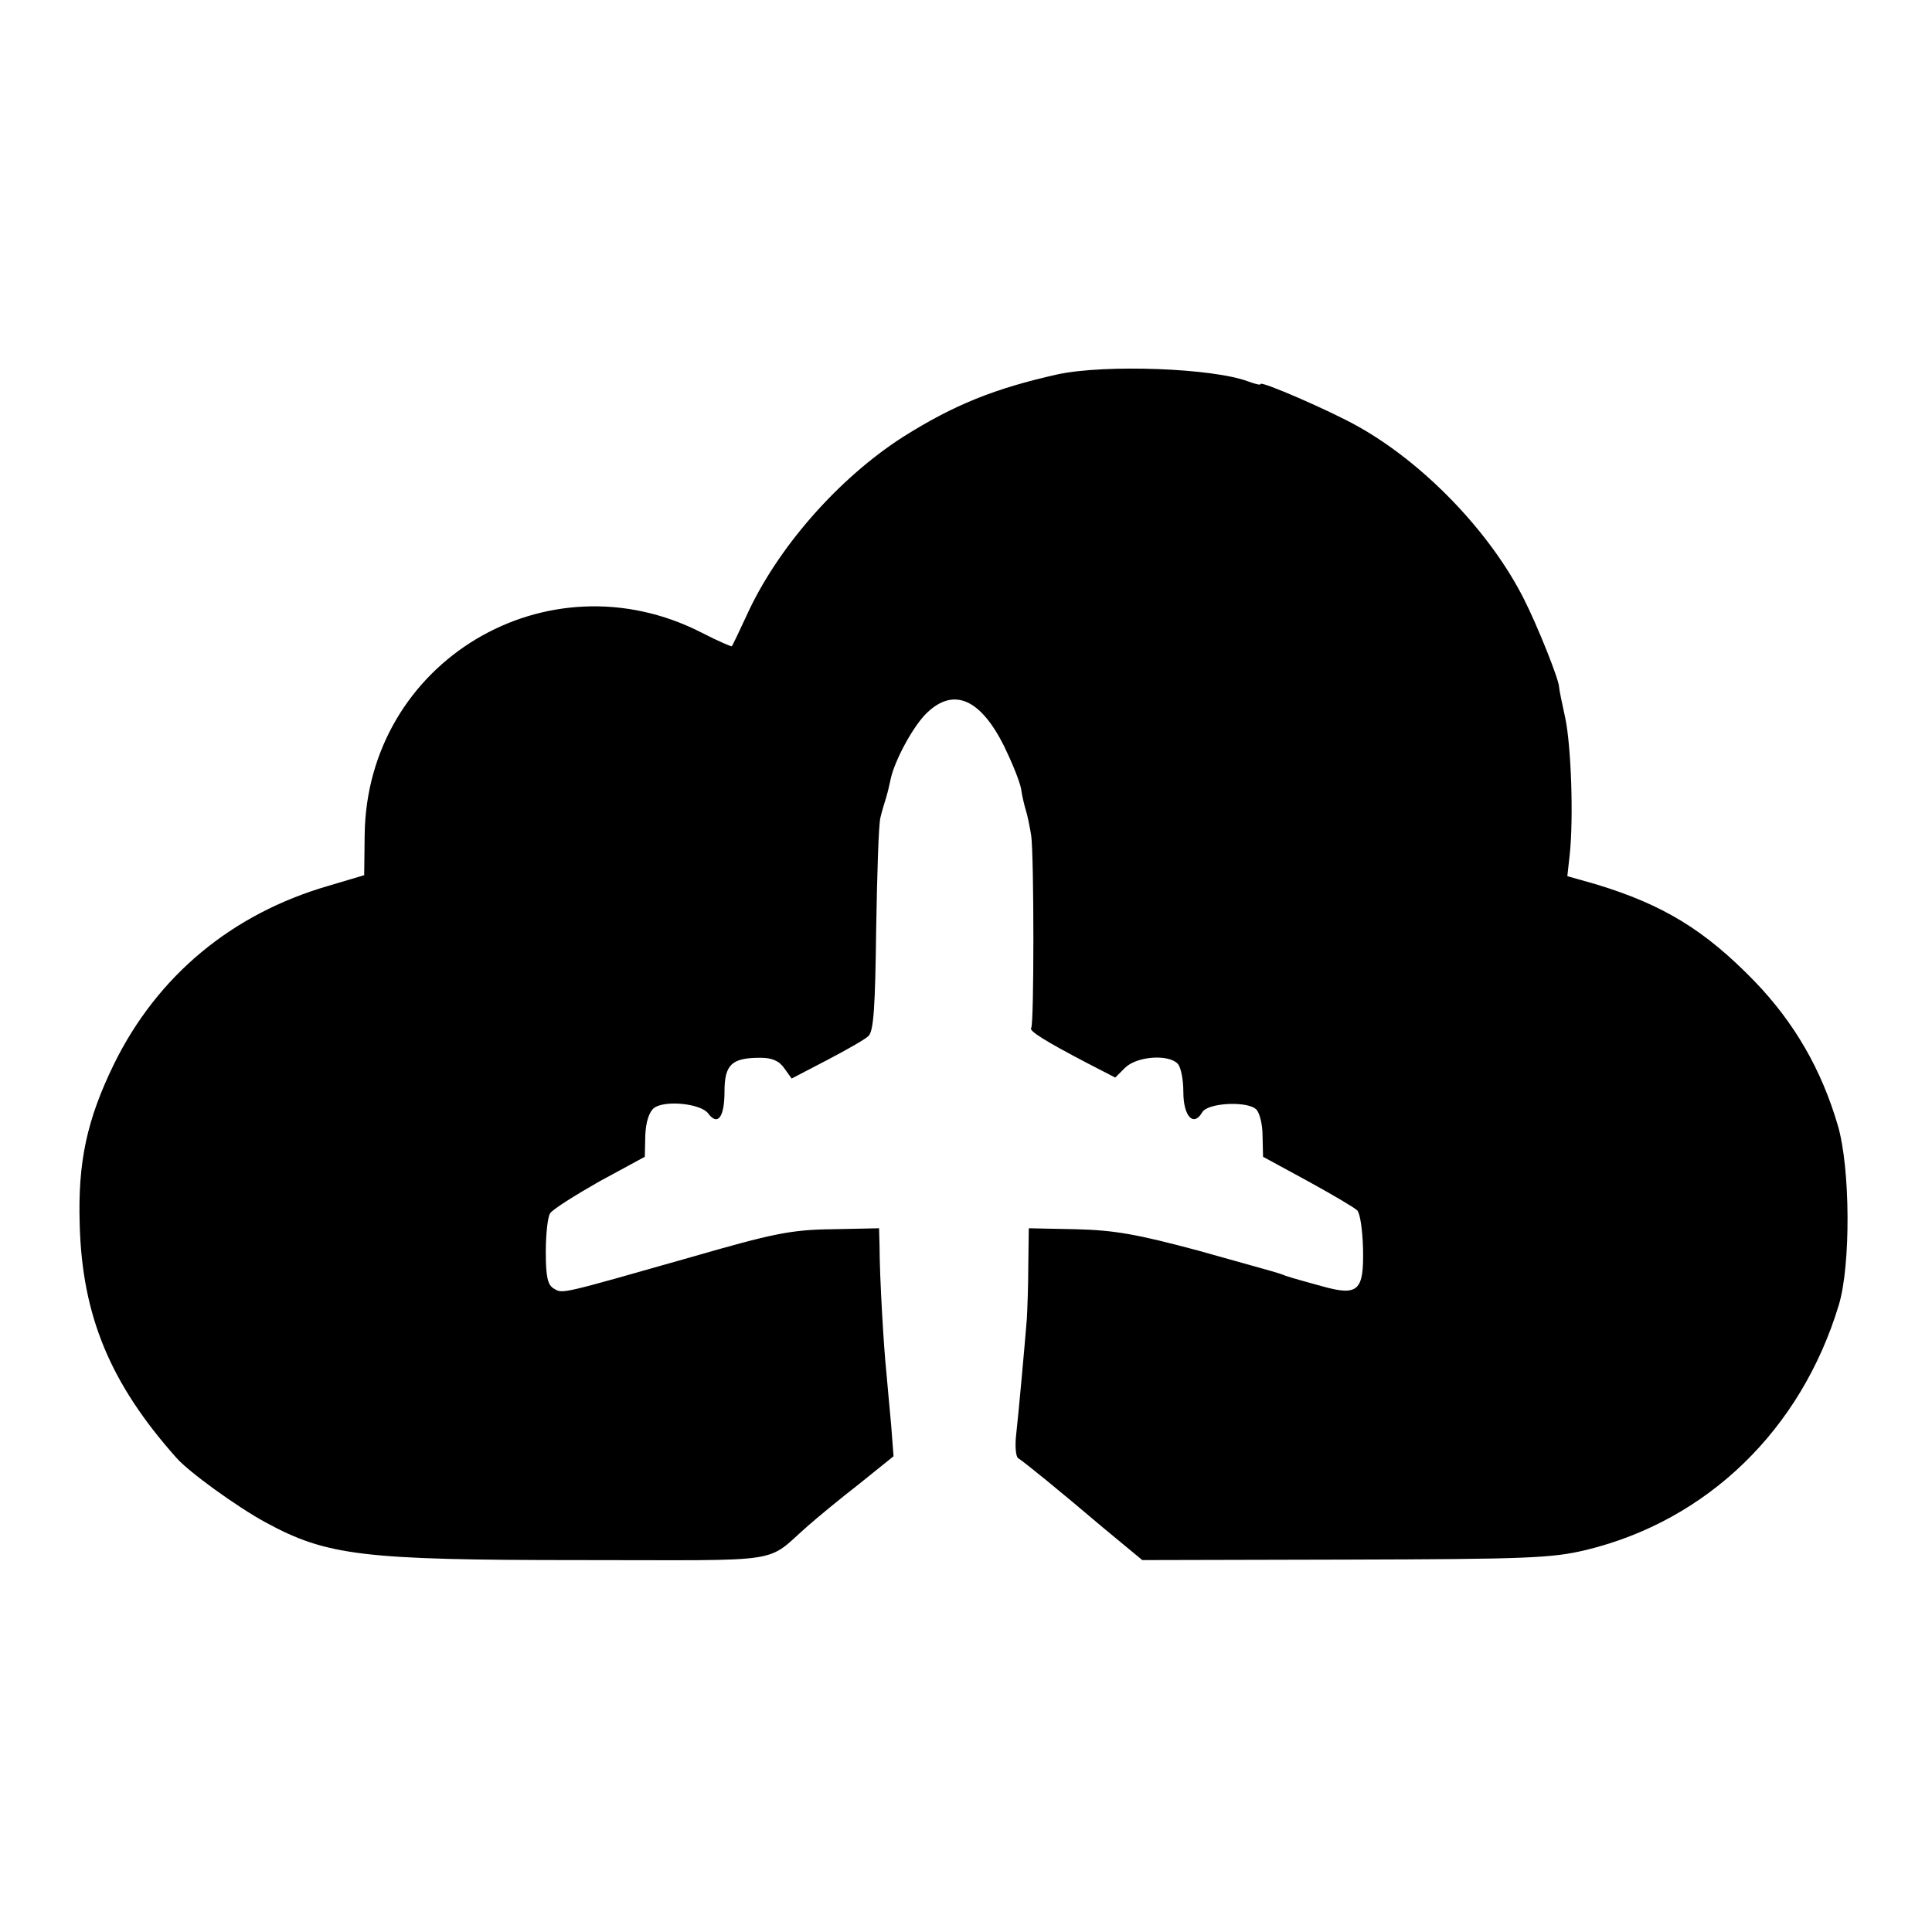
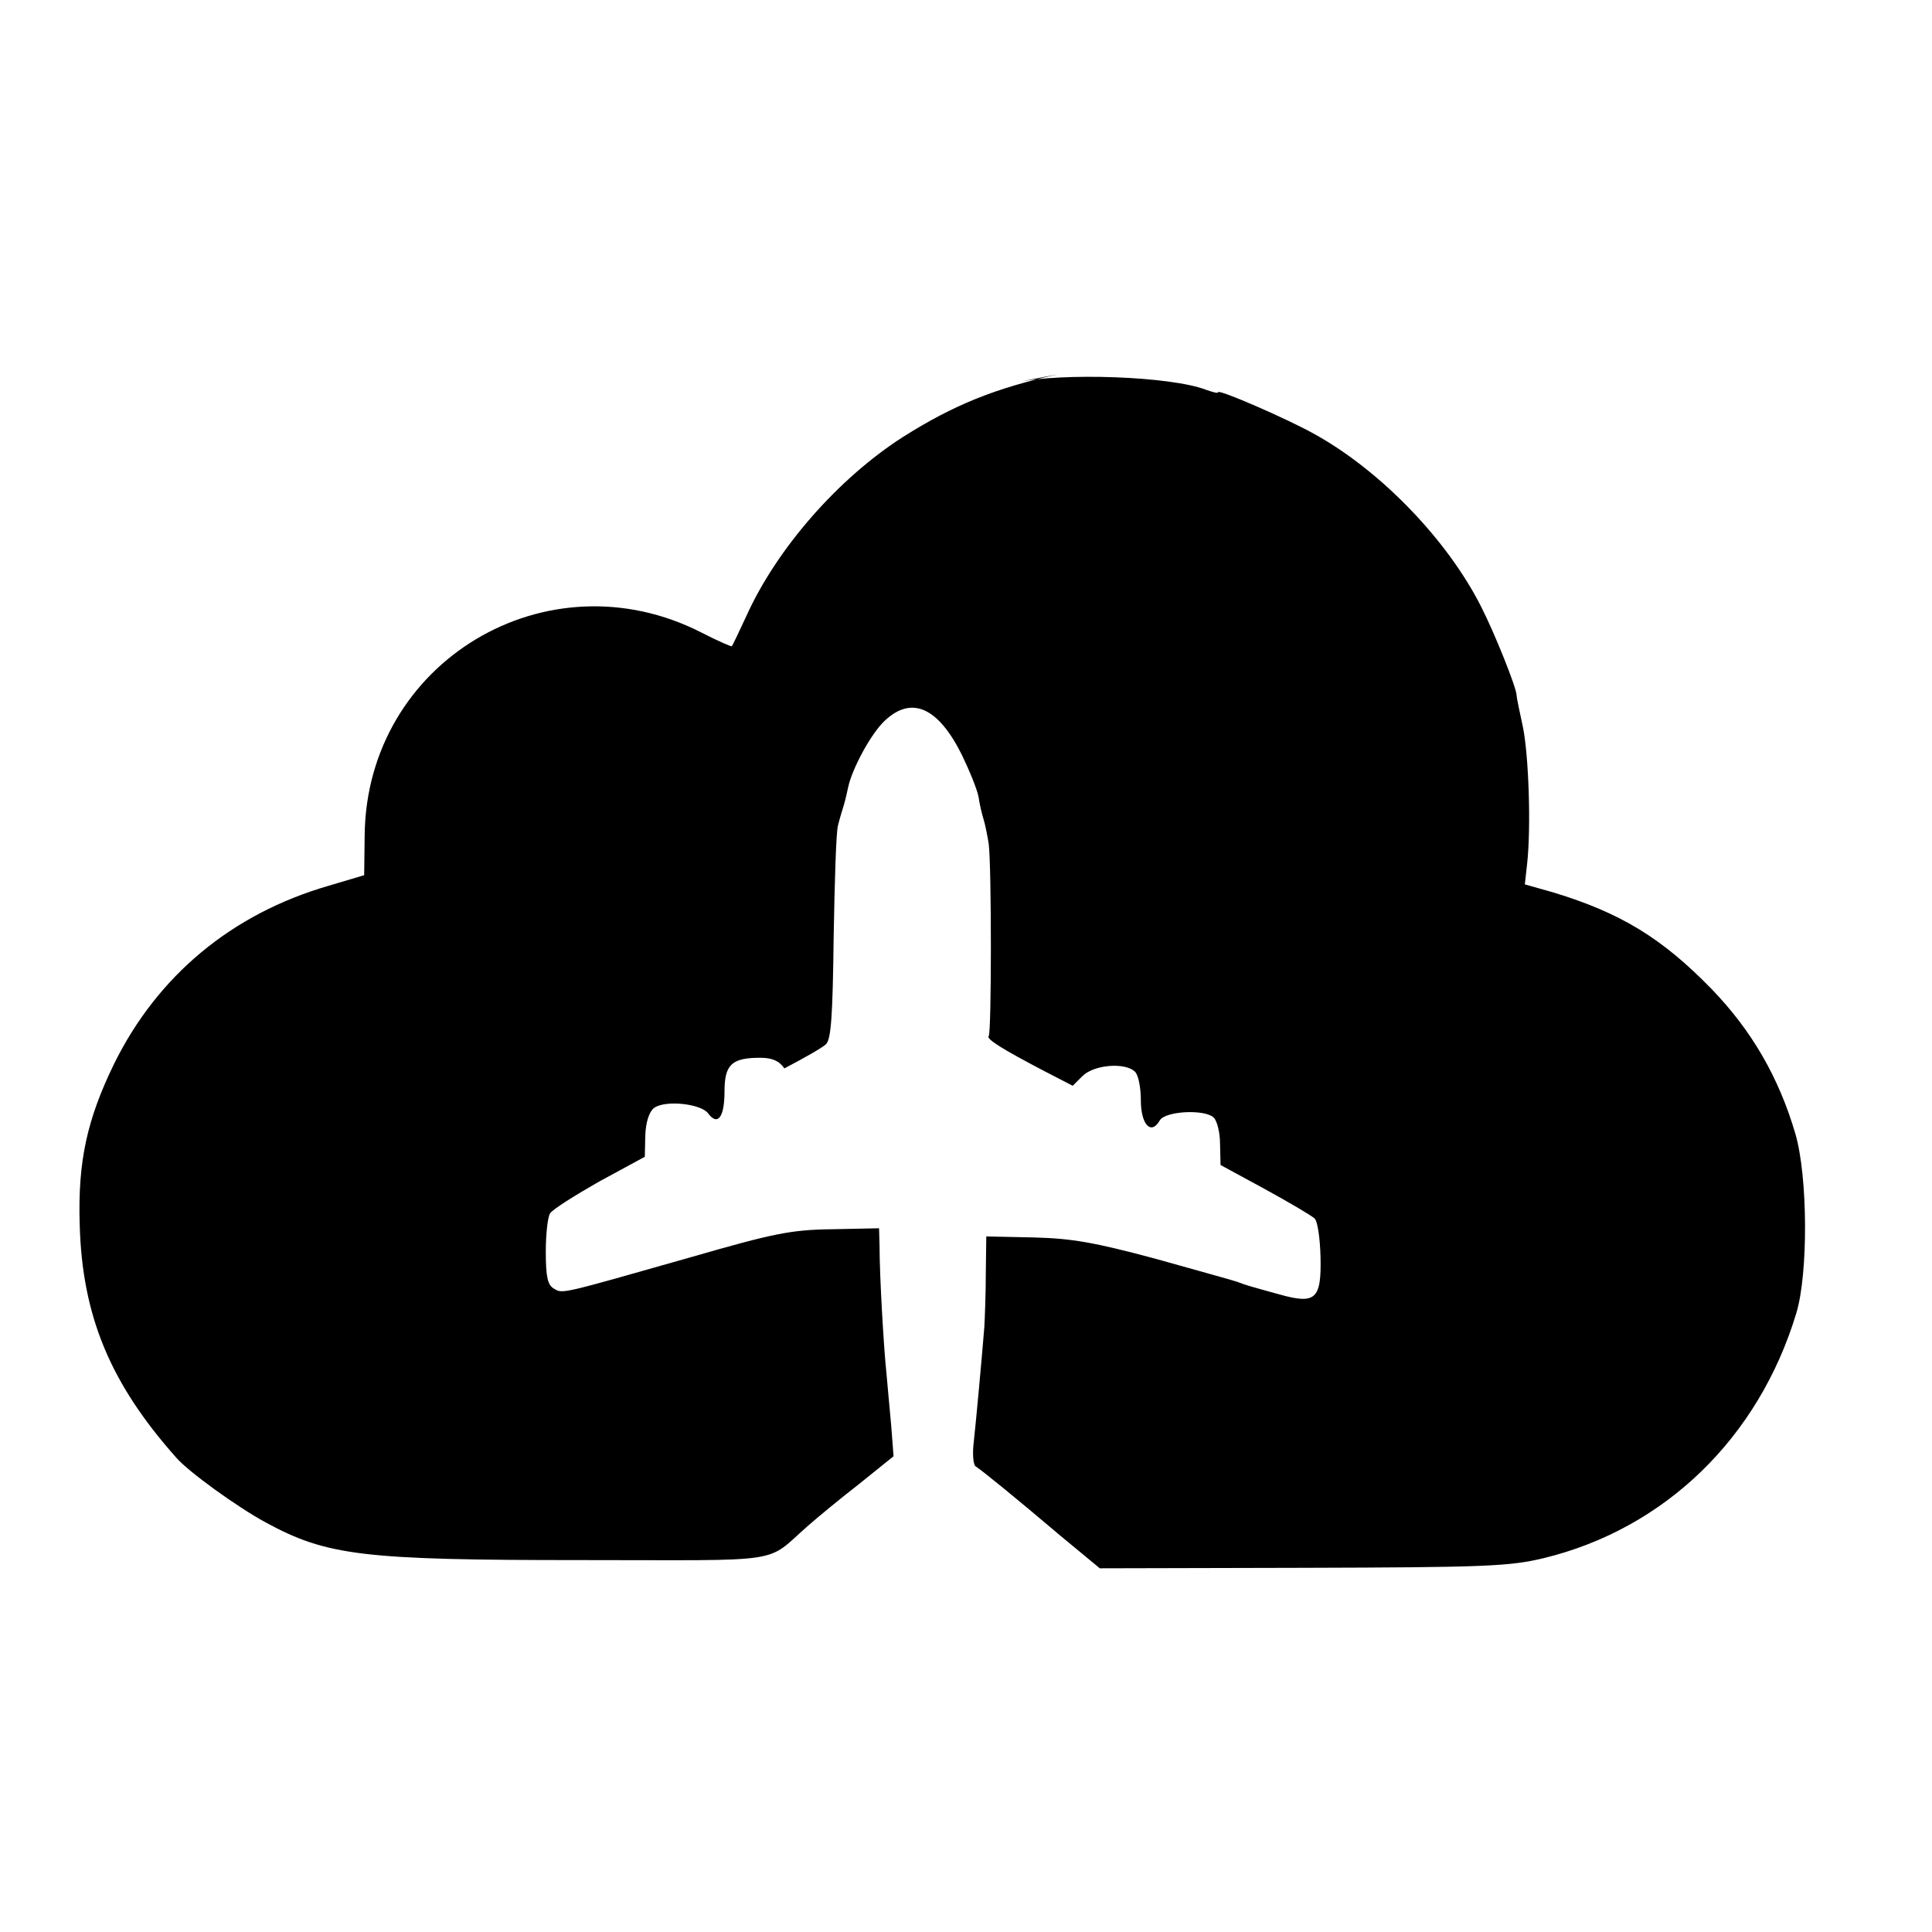
<svg xmlns="http://www.w3.org/2000/svg" version="1.0" width="400pt" height="400pt" viewBox="0 0 400 400" preserveAspectRatio="xMidYMid meet">
  <g transform="translate(0,400) scale(0.1,-0.1)" fill="#000000" stroke="none">
-     <path d="M2190 3225 c-130 -29 -215 -63 -321 -130 -134 -86 -261 -231 -324 -371 -15 -32 -28 -60 -30 -62 -1 -1 -29 11 -62 28 -320 164 -694 -60 -698 -419 l-1 -83 -74 -22 c-200 -58 -354 -186 -444 -369 -56 -115 -75 -202 -71 -332 5 -189 63 -329 200 -483 25 -29 126 -102 185 -134 127 -69 201 -78 652 -78 435 0 379 -9 472 72 17 15 64 54 104 85 l72 58 -5 65 c-3 35 -8 85 -10 110 -5 46 -14 196 -14 261 l-1 36 -97 -2 c-86 -1 -123 -9 -293 -58 -271 -77 -265 -76 -283 -65 -13 7 -17 24 -17 76 0 37 4 73 9 80 5 8 51 37 102 66 l94 51 1 44 c1 28 8 49 18 57 23 17 97 9 112 -11 20 -27 34 -8 34 45 0 56 15 70 74 70 24 0 39 -6 50 -22 l15 -21 73 38 c40 21 79 43 86 50 11 10 14 62 16 221 2 115 5 219 9 232 3 13 9 32 12 42 3 10 7 27 9 37 8 38 47 111 76 138 55 52 110 28 159 -70 16 -33 32 -72 35 -88 2 -15 7 -35 10 -45 3 -9 8 -33 11 -52 6 -45 6 -392 0 -398 -6 -6 30 -28 114 -72 l60 -31 20 20 c24 24 89 29 109 9 7 -7 12 -33 12 -59 0 -50 21 -73 39 -42 11 20 94 24 112 6 7 -7 13 -31 13 -55 l1 -43 92 -50 c51 -28 97 -55 103 -61 6 -6 11 -41 12 -79 2 -88 -10 -99 -85 -78 -65 18 -69 19 -87 26 -8 3 -85 24 -170 48 -127 34 -173 42 -252 44 l-98 2 -1 -76 c0 -42 -2 -92 -3 -111 -5 -62 -17 -194 -22 -239 -3 -24 -1 -47 4 -50 14 -9 84 -66 176 -144 l81 -67 420 1 c378 1 428 3 499 20 251 61 445 249 523 507 25 82 24 284 -2 372 -34 116 -90 213 -173 299 -103 106 -189 158 -327 200 l-60 17 5 45 c8 76 3 222 -9 281 -7 32 -13 61 -13 65 0 16 -46 130 -73 183 -70 139 -208 282 -345 358 -57 32 -200 94 -200 87 0 -3 -11 0 -25 5 -73 28 -297 36 -395 15z" />
+     <path d="M2190 3225 c-130 -29 -215 -63 -321 -130 -134 -86 -261 -231 -324 -371 -15 -32 -28 -60 -30 -62 -1 -1 -29 11 -62 28 -320 164 -694 -60 -698 -419 l-1 -83 -74 -22 c-200 -58 -354 -186 -444 -369 -56 -115 -75 -202 -71 -332 5 -189 63 -329 200 -483 25 -29 126 -102 185 -134 127 -69 201 -78 652 -78 435 0 379 -9 472 72 17 15 64 54 104 85 l72 58 -5 65 c-3 35 -8 85 -10 110 -5 46 -14 196 -14 261 l-1 36 -97 -2 c-86 -1 -123 -9 -293 -58 -271 -77 -265 -76 -283 -65 -13 7 -17 24 -17 76 0 37 4 73 9 80 5 8 51 37 102 66 l94 51 1 44 c1 28 8 49 18 57 23 17 97 9 112 -11 20 -27 34 -8 34 45 0 56 15 70 74 70 24 0 39 -6 50 -22 c40 21 79 43 86 50 11 10 14 62 16 221 2 115 5 219 9 232 3 13 9 32 12 42 3 10 7 27 9 37 8 38 47 111 76 138 55 52 110 28 159 -70 16 -33 32 -72 35 -88 2 -15 7 -35 10 -45 3 -9 8 -33 11 -52 6 -45 6 -392 0 -398 -6 -6 30 -28 114 -72 l60 -31 20 20 c24 24 89 29 109 9 7 -7 12 -33 12 -59 0 -50 21 -73 39 -42 11 20 94 24 112 6 7 -7 13 -31 13 -55 l1 -43 92 -50 c51 -28 97 -55 103 -61 6 -6 11 -41 12 -79 2 -88 -10 -99 -85 -78 -65 18 -69 19 -87 26 -8 3 -85 24 -170 48 -127 34 -173 42 -252 44 l-98 2 -1 -76 c0 -42 -2 -92 -3 -111 -5 -62 -17 -194 -22 -239 -3 -24 -1 -47 4 -50 14 -9 84 -66 176 -144 l81 -67 420 1 c378 1 428 3 499 20 251 61 445 249 523 507 25 82 24 284 -2 372 -34 116 -90 213 -173 299 -103 106 -189 158 -327 200 l-60 17 5 45 c8 76 3 222 -9 281 -7 32 -13 61 -13 65 0 16 -46 130 -73 183 -70 139 -208 282 -345 358 -57 32 -200 94 -200 87 0 -3 -11 0 -25 5 -73 28 -297 36 -395 15z" />
  </g>
</svg>